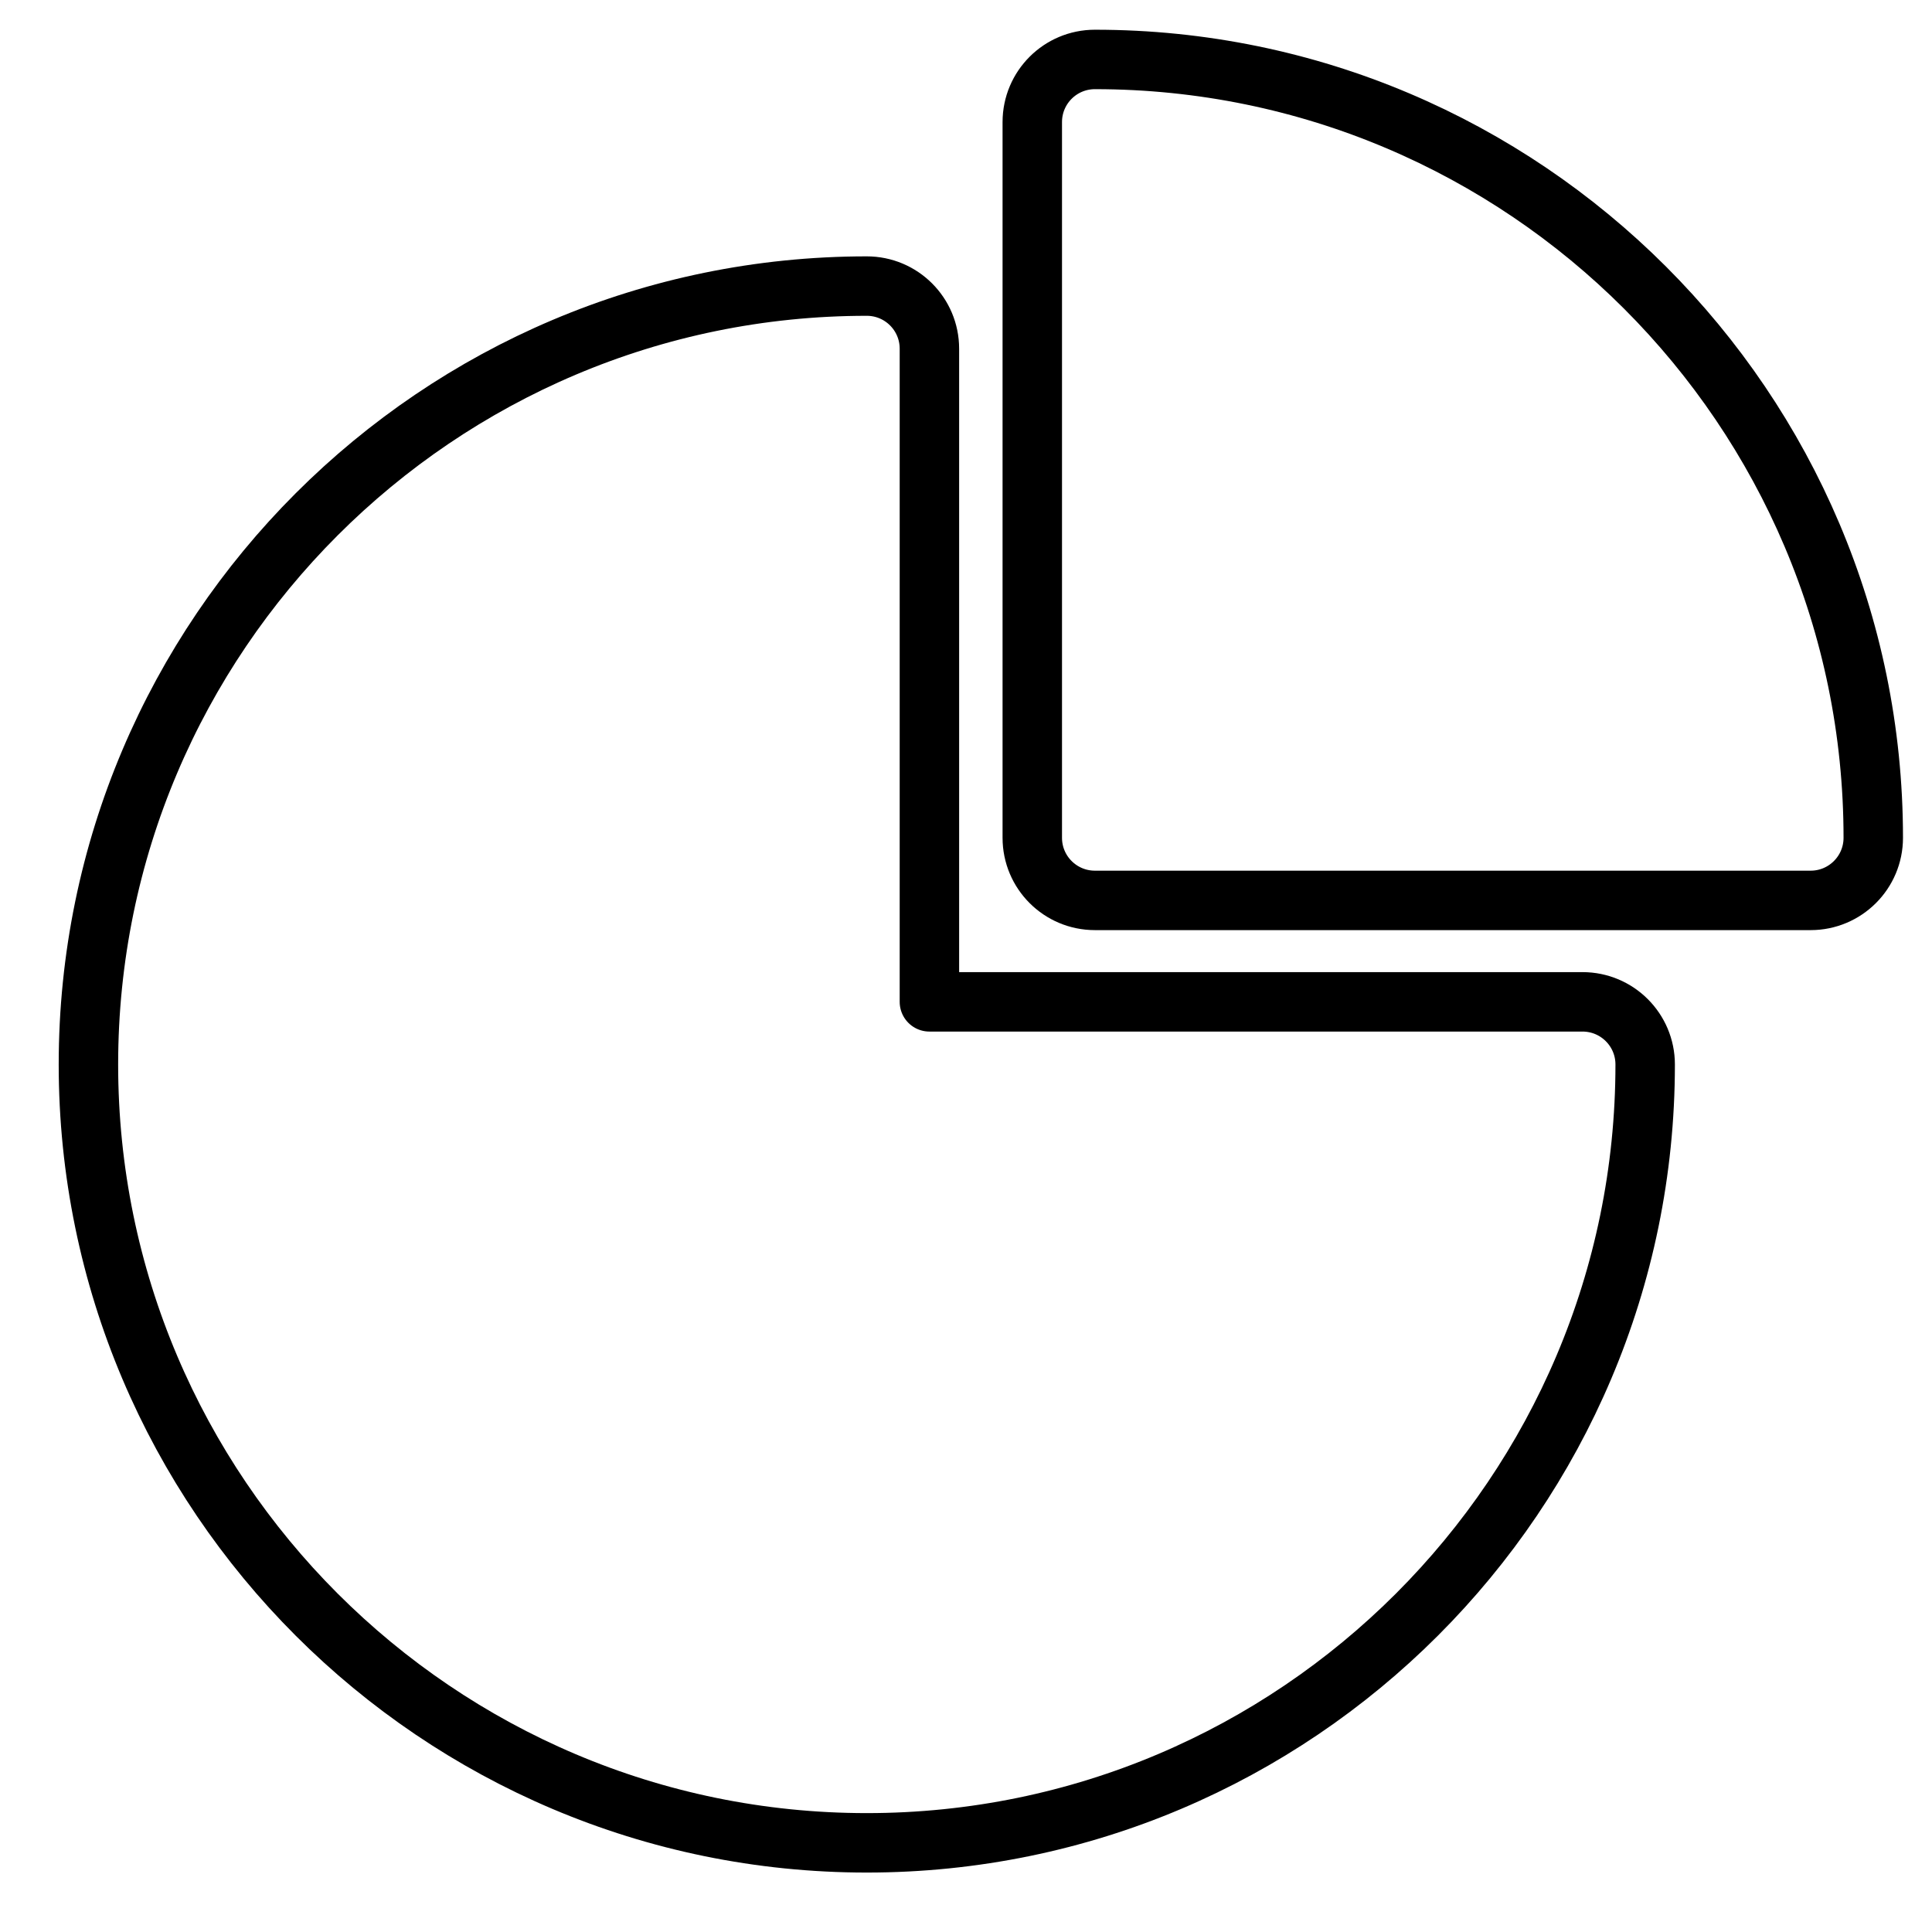
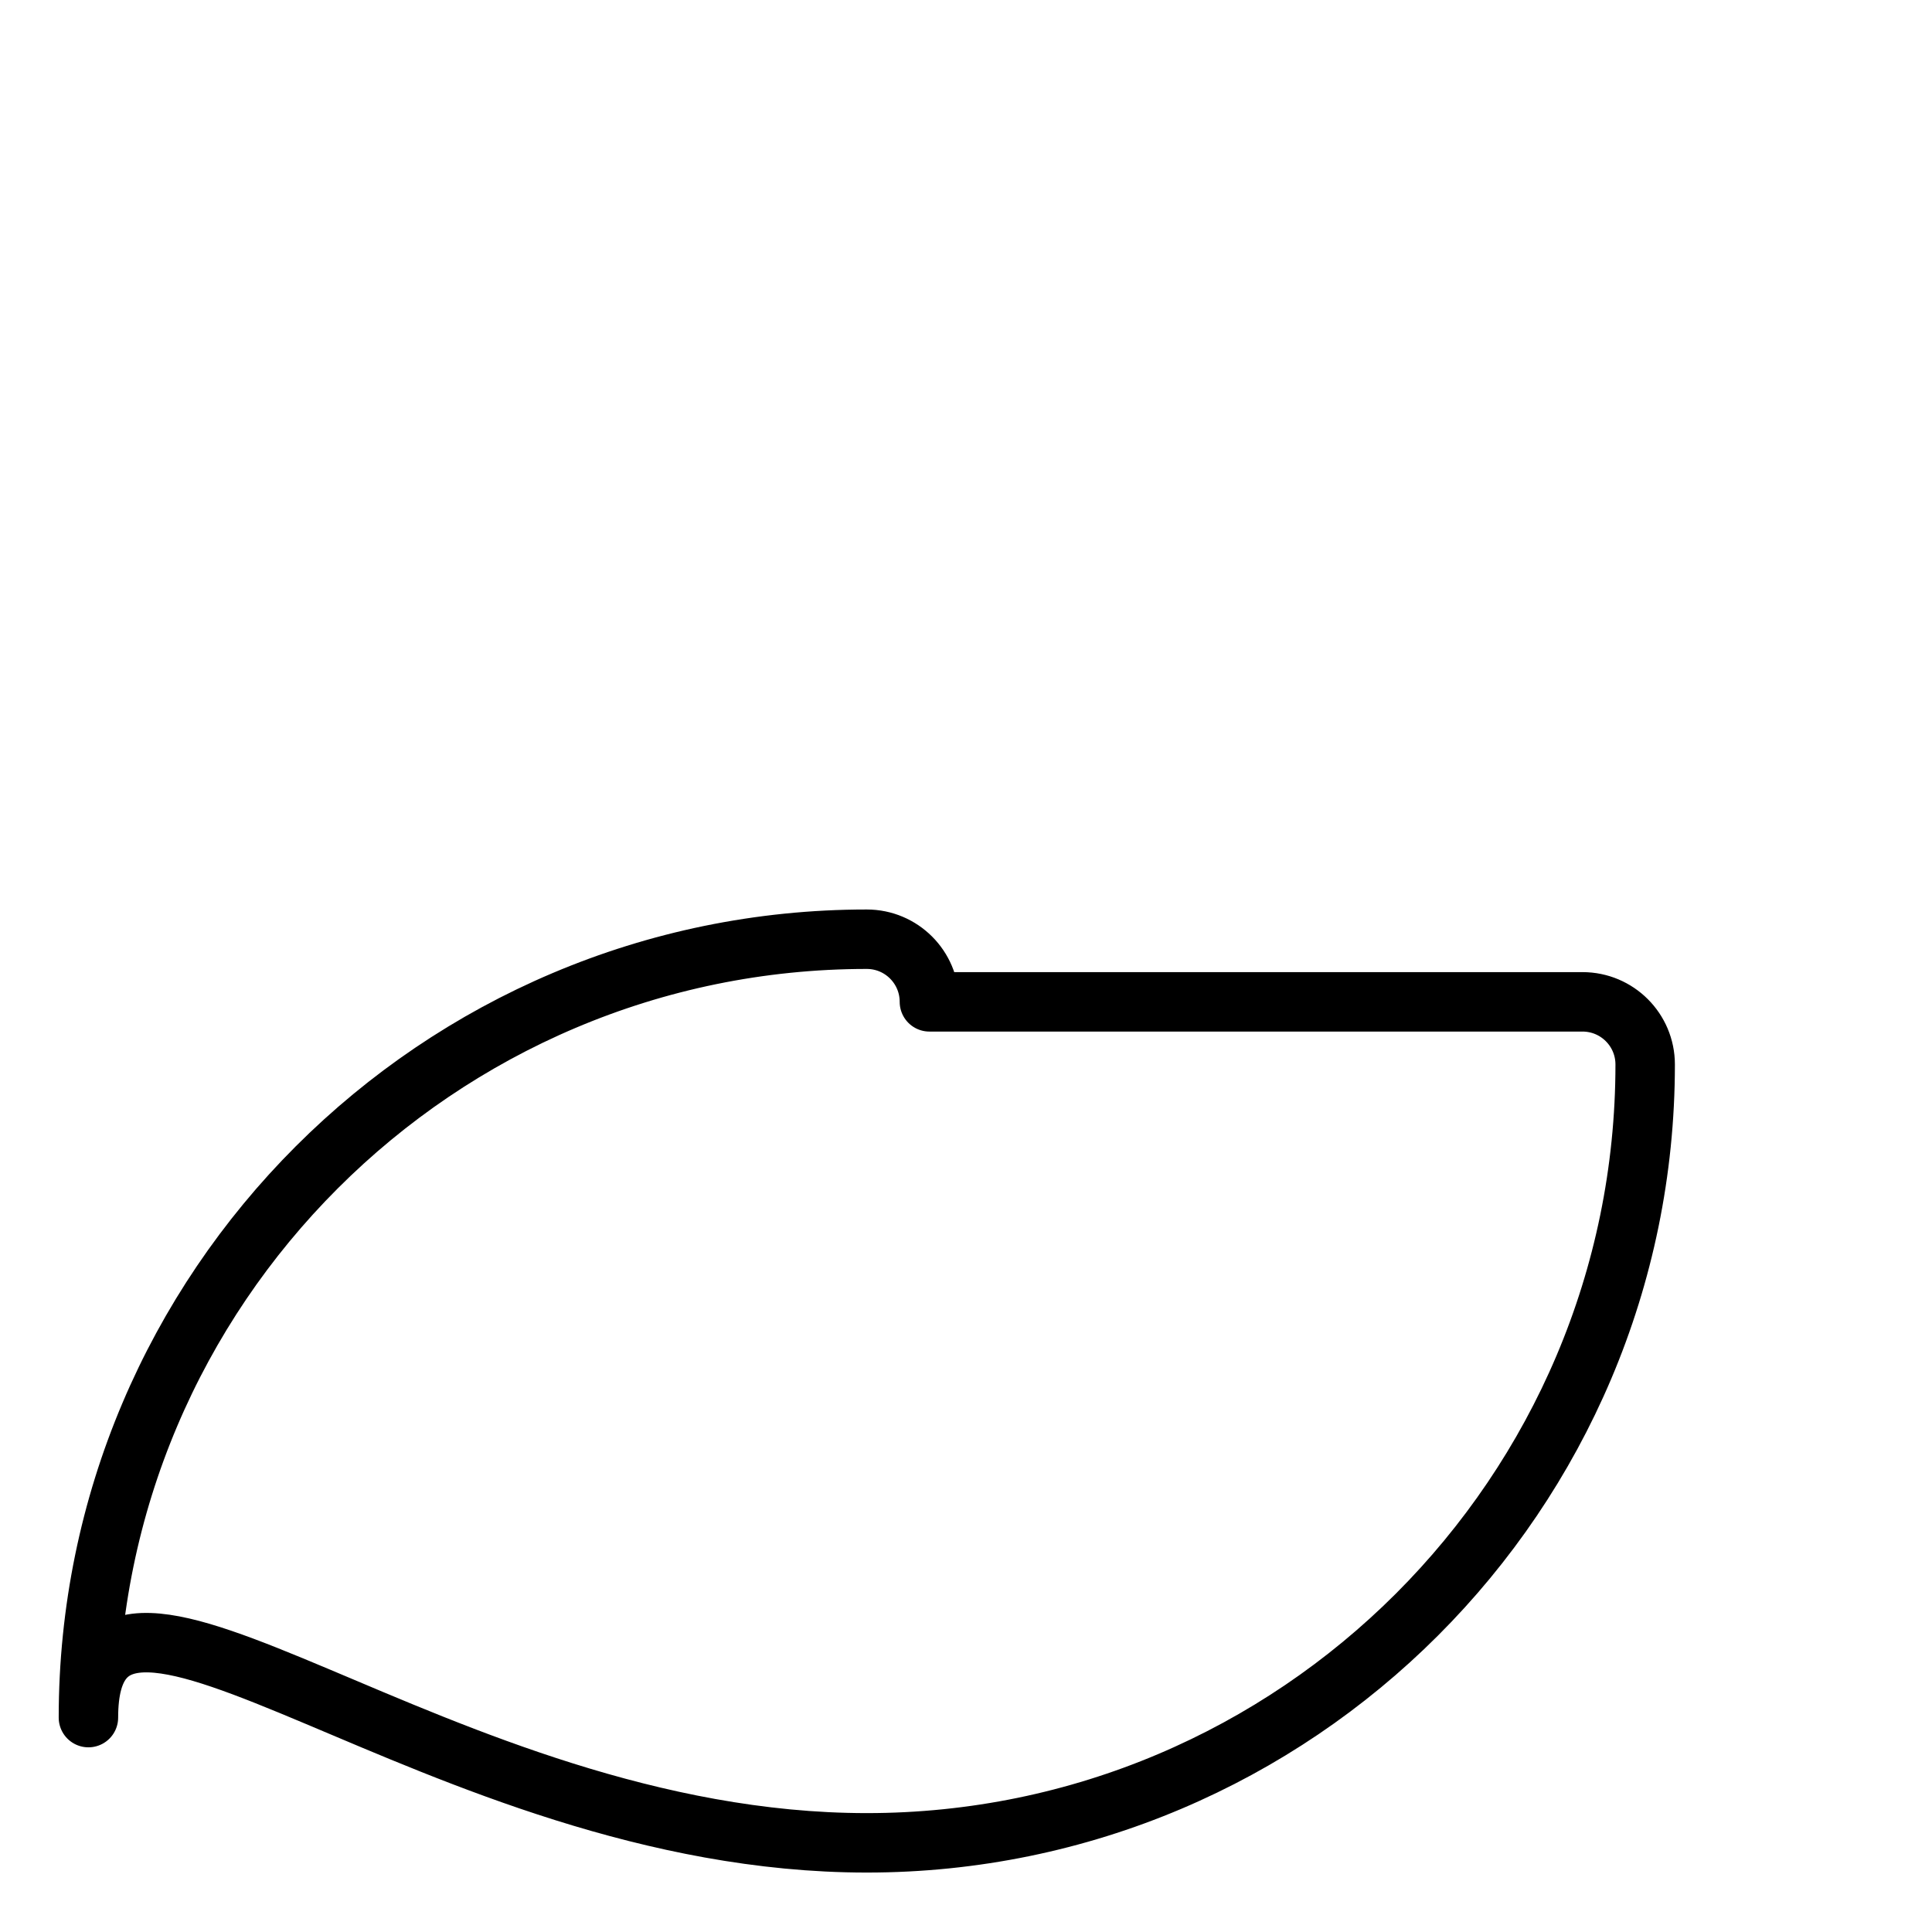
<svg xmlns="http://www.w3.org/2000/svg" width="60" height="60" viewBox="20 15 65 65">
  <defs>
    <style>
      .pie-chart { 
        fill: none; 
        stroke: #000000; 
        stroke-width: 2;
        stroke-linejoin: round;
        stroke-linecap: round;
      }
    </style>
  </defs>
  <g class="pie-chart">
-     <path d="M56.837,17c-1.164,0-2.107,0.943-2.107,2.107v24.08c0,1.163,0.943,2.106,2.107,2.106h24.08c1.163,0,2.107-0.943,2.107-2.106C83.025,28.747,71.278,17,56.837,17z" />
-     <path d="M73.242,48.706H51.269V26.732c0-1.164-0.943-2.107-2.107-2.107c-14.439,0-26.187,11.748-26.187,26.188C22.975,65.253,34.722,77,49.162,77c14.44,0,26.188-11.747,26.188-26.187C75.35,49.649,74.406,48.706,73.242,48.706z" />
+     <path d="M73.242,48.706H51.269c0-1.164-0.943-2.107-2.107-2.107c-14.439,0-26.187,11.748-26.187,26.188C22.975,65.253,34.722,77,49.162,77c14.44,0,26.188-11.747,26.188-26.187C75.35,49.649,74.406,48.706,73.242,48.706z" />
  </g>
</svg>